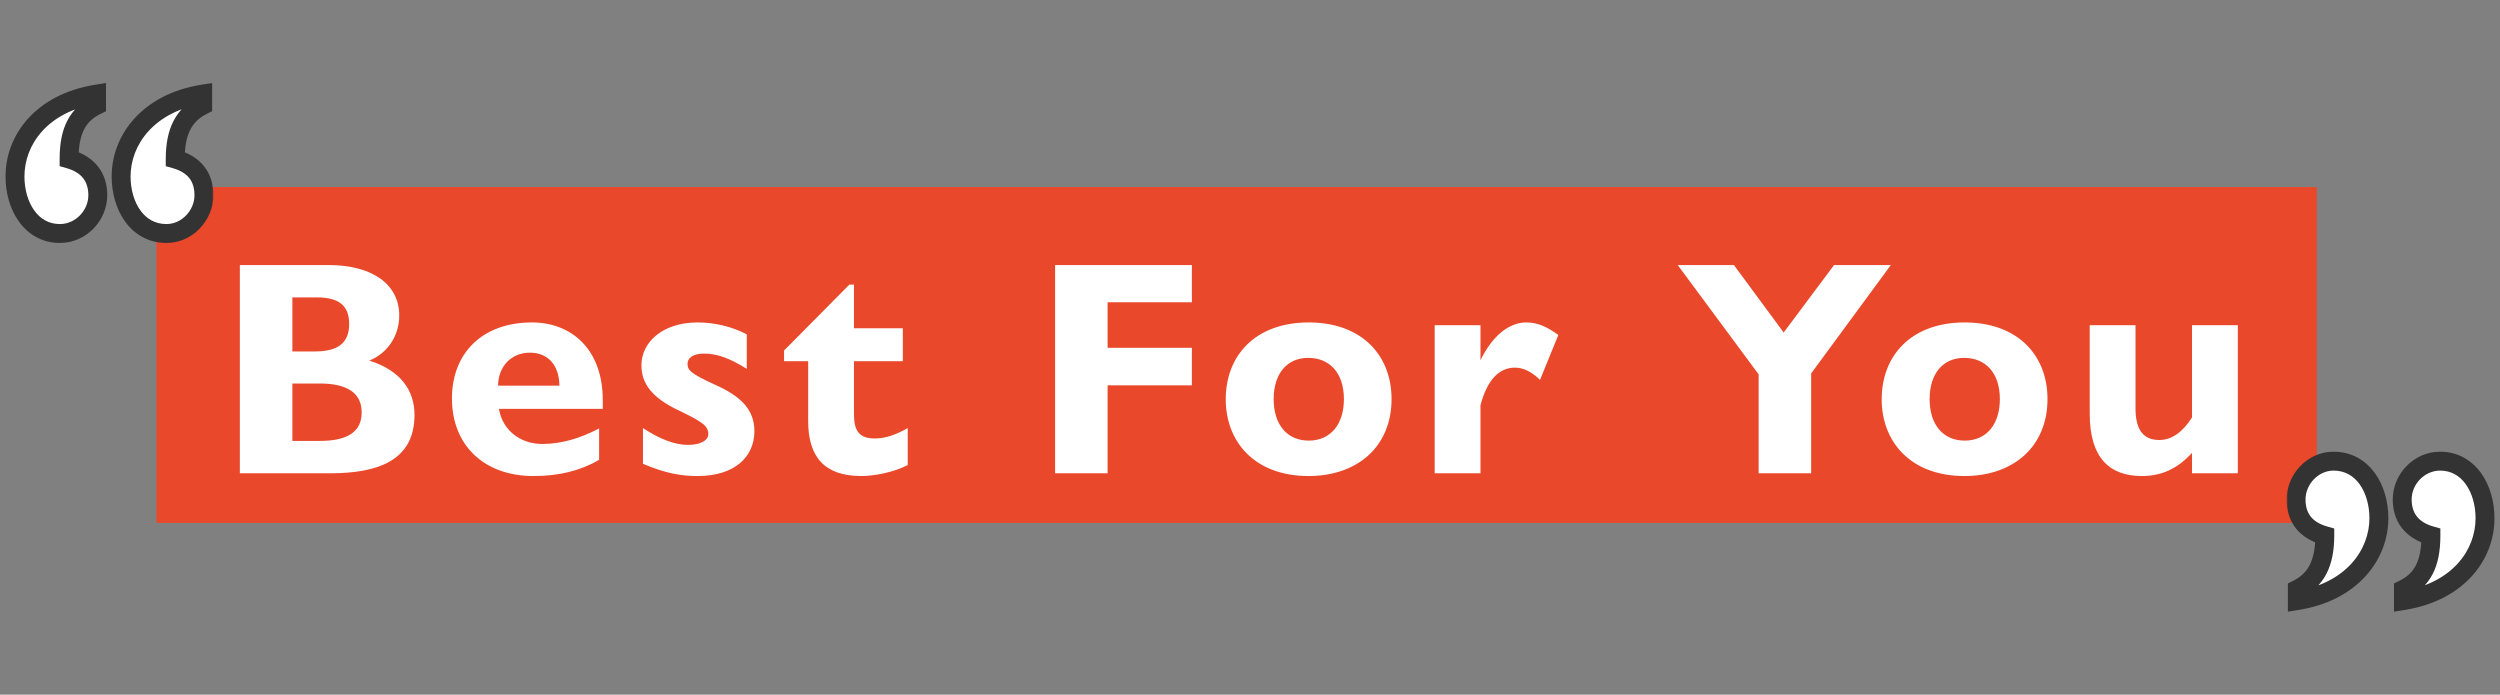
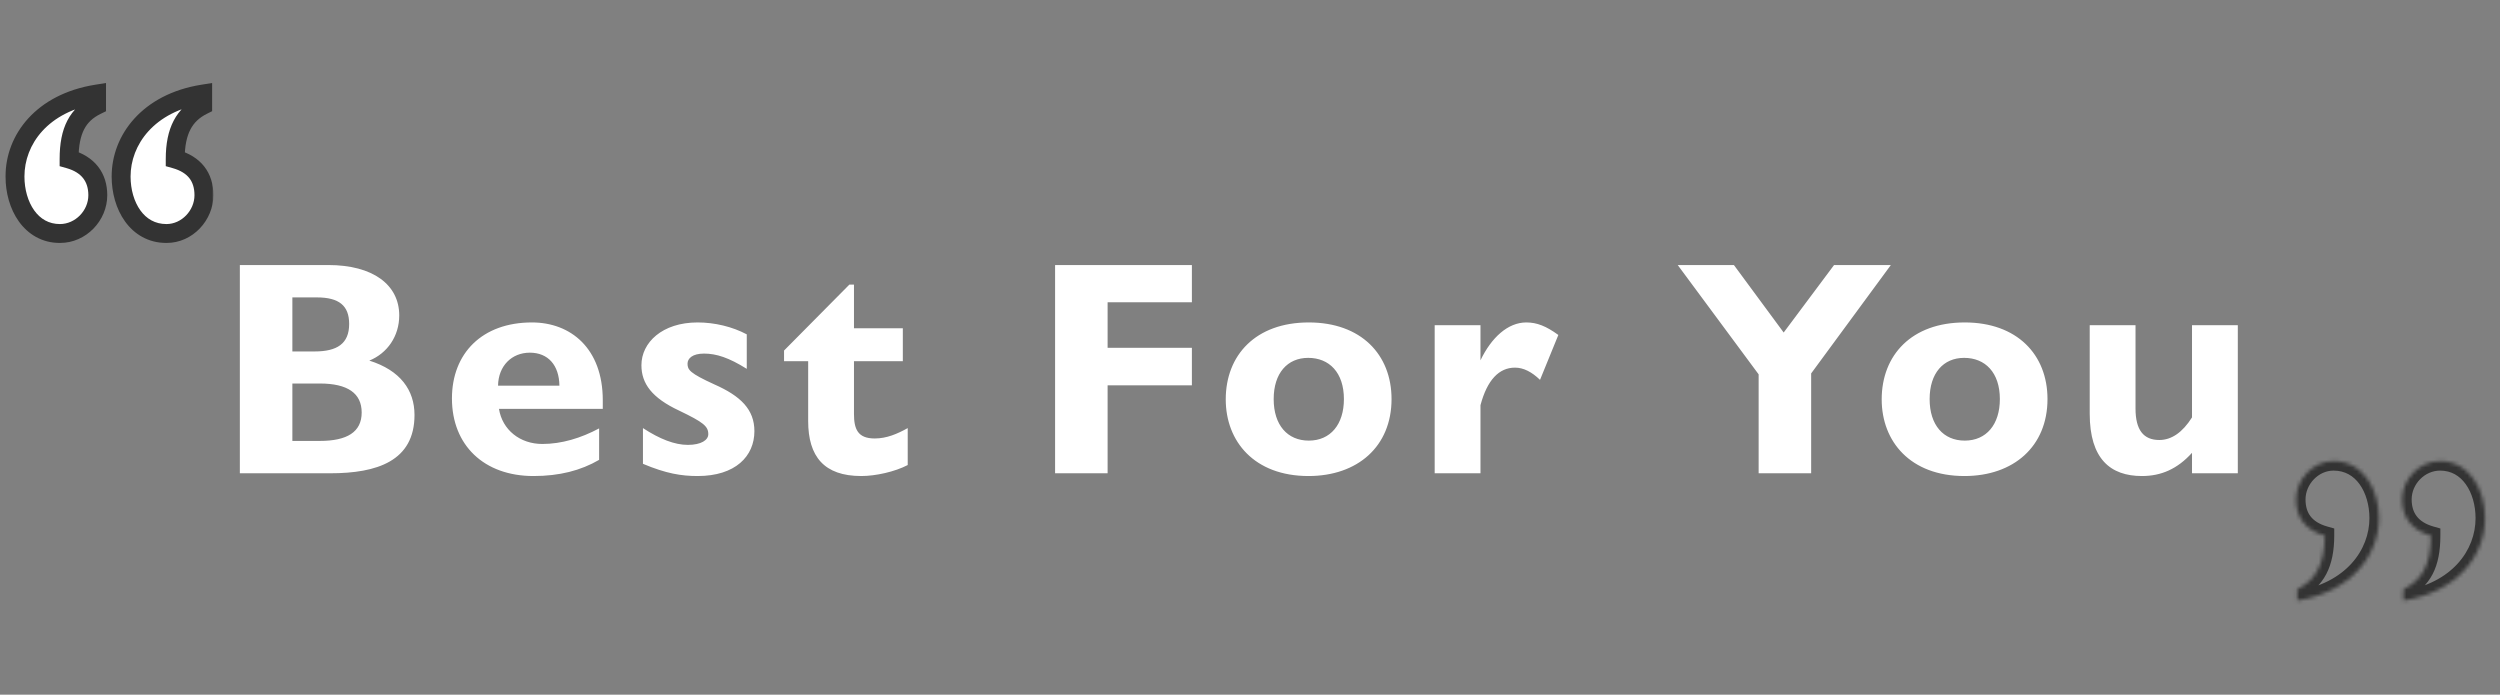
<svg xmlns="http://www.w3.org/2000/svg" width="655" height="182" viewBox="0 0 655 182" fill="none">
  <rect x="0" y="0" width="655" height="182" fill="#808080" stroke="none" />
-   <rect width="566" height="88" transform="translate(41 49)" fill="#E9482B" />
  <path d="M62.84 69.44H86.04C97.64 69.44 104.6 74.56 104.6 82.64C104.6 88.08 101.48 92.56 96.76 94.48C104.92 97.04 108.6 102.24 108.6 108.72C108.6 120.8 98.76 124 86.52 124H62.84V69.44ZM76.6 77.92V92.08H82.44C88.28 92.08 91.48 90.08 91.48 84.88C91.48 80.08 88.84 77.92 83 77.92H76.6ZM76.6 115.52H83.8C90.92 115.52 94.76 113.2 94.76 108.08C94.76 103.04 91.08 100.48 83.8 100.48H76.6V115.52ZM139.369 84.48C149.529 84.48 157.929 91.28 157.929 104.88V107.12H130.729C131.609 112.64 136.249 116.32 142.089 116.32C147.129 116.32 152.169 114.8 156.969 112.24V120.48C152.169 123.28 146.569 124.72 139.769 124.72C126.809 124.72 118.409 116.64 118.409 104.4C118.409 92.56 126.329 84.48 139.369 84.48ZM130.489 101.04H146.569C146.489 95.68 143.609 92.4 138.809 92.4C134.089 92.4 130.569 95.84 130.489 101.04ZM168.053 95.68C168.053 89.76 173.493 84.48 182.773 84.48C187.253 84.48 191.893 85.6 195.653 87.6V96.64C190.933 93.68 187.653 92.64 184.453 92.64C181.413 92.64 180.133 93.92 180.133 95.28C180.133 96.88 180.693 97.76 187.173 100.72C194.053 103.76 197.653 107.28 197.653 112.96C197.653 119.52 192.693 124.72 182.773 124.72C178.533 124.72 174.533 124.08 168.453 121.52V112.16C172.853 115.04 176.773 116.56 180.213 116.56C183.733 116.56 185.573 115.28 185.573 113.76C185.573 111.68 184.293 110.64 177.973 107.6C170.773 104.24 168.053 100.48 168.053 95.68ZM205.421 91.84L222.541 74.56H223.741V86H236.541V94.64H223.741V108.4C223.741 112.4 224.701 114.88 229.181 114.88C232.301 114.88 235.101 113.68 237.821 112.16V121.84C234.461 123.6 229.421 124.72 225.661 124.72C215.901 124.72 211.741 119.6 211.741 110.32V94.64H205.421V91.84ZM276.434 69.44H312.274V79.2H290.194V91.12H312.274V100.96H290.194V124H276.434V69.44ZM342.744 93.76C337.304 93.76 333.704 97.76 333.704 104.56C333.704 111.36 337.304 115.44 342.904 115.44C348.584 115.44 352.104 111.2 352.104 104.56C352.104 97.6 348.264 93.76 342.744 93.76ZM342.904 84.48C356.584 84.48 364.584 92.88 364.584 104.56C364.584 116.96 355.704 124.72 342.824 124.72C328.664 124.72 321.144 115.68 321.144 104.64C321.144 93.04 328.984 84.48 342.904 84.48ZM399.886 84.48C402.686 84.48 405.086 85.44 408.286 87.76L403.486 99.52C401.326 97.44 399.166 96.32 396.926 96.32C392.766 96.32 389.646 99.52 387.886 106.16V124H375.886V85.2H387.886V94.4C390.766 88.4 395.086 84.48 399.886 84.48ZM439.562 69.44H454.283L467.323 87.12L480.523 69.44H495.403L474.523 97.84V124H460.763V98.08L439.562 69.44ZM514.603 93.76C509.163 93.76 505.563 97.76 505.563 104.56C505.563 111.36 509.163 115.44 514.763 115.44C520.443 115.44 523.963 111.2 523.963 104.56C523.963 97.6 520.123 93.76 514.603 93.76ZM514.763 84.48C528.443 84.48 536.443 92.88 536.443 104.56C536.443 116.96 527.563 124.72 514.683 124.72C500.523 124.72 493.003 115.68 493.003 104.64C493.003 93.04 500.843 84.48 514.763 84.48ZM547.506 85.2H559.506V107.04C559.506 112.64 561.586 115.28 565.746 115.28C568.946 115.28 571.826 113.28 574.306 109.36V85.2H586.306V124H574.306V118.64C570.466 122.88 566.226 124.72 561.186 124.72C552.946 124.72 547.506 120.24 547.506 108.4V85.2Z" fill="white" />
  <mask id="path-2-outside-1_138_1474" maskUnits="userSpaceOnUse" x="1" y="21" width="55" height="43" fill="black">
    <rect fill="white" x="1" y="21" width="55" height="43" />
-     <path d="M15.702 61.181C8.069 61.181 3.926 53.875 3.926 46.242C3.926 36.537 11.013 26.941 25.298 24.651V27.595C20.391 29.994 18.101 34.138 18.101 41.662C23.117 43.079 25.625 46.46 25.625 51.148C25.625 56.492 21.154 61.181 15.702 61.181ZM43.617 61.181C35.875 61.181 31.732 53.875 31.732 46.242C31.732 36.646 38.819 26.941 53.104 24.651V27.595C48.306 29.994 45.907 34.247 45.907 41.662C50.923 43.079 53.431 46.351 53.431 51.148C53.431 56.383 49.07 61.181 43.617 61.181Z" />
  </mask>
  <path d="M15.702 61.181C8.069 61.181 3.926 53.875 3.926 46.242C3.926 36.537 11.013 26.941 25.298 24.651V27.595C20.391 29.994 18.101 34.138 18.101 41.662C23.117 43.079 25.625 46.46 25.625 51.148C25.625 56.492 21.154 61.181 15.702 61.181ZM43.617 61.181C35.875 61.181 31.732 53.875 31.732 46.242C31.732 36.646 38.819 26.941 53.104 24.651V27.595C48.306 29.994 45.907 34.247 45.907 41.662C50.923 43.079 53.431 46.351 53.431 51.148C53.431 56.383 49.07 61.181 43.617 61.181Z" fill="white" />
  <path d="M25.298 24.651H27.776V21.744L24.906 22.204L25.298 24.651ZM25.298 27.595L26.387 29.822L27.776 29.142V27.595H25.298ZM18.101 41.662H15.623V43.537L17.427 44.047L18.101 41.662ZM53.104 24.651H55.582V21.744L52.712 22.204L53.104 24.651ZM53.104 27.595L54.212 29.812L55.582 29.127V27.595H53.104ZM45.907 41.662H43.429V43.537L45.233 44.047L45.907 41.662ZM15.702 58.702C12.787 58.702 10.554 57.349 8.967 55.131C7.335 52.85 6.404 49.648 6.404 46.242H1.447C1.447 50.468 2.588 54.735 4.936 58.016C7.329 61.359 10.985 63.659 15.702 63.659V58.702ZM6.404 46.242C6.404 37.898 12.46 29.219 25.69 27.098L24.906 22.204C9.567 24.663 1.447 35.176 1.447 46.242H6.404ZM22.82 24.651V27.595H27.776V24.651H22.82ZM24.21 25.369C21.352 26.766 19.127 28.749 17.662 31.561C16.226 34.318 15.623 37.673 15.623 41.662H20.579C20.579 38.126 21.122 35.648 22.057 33.852C22.964 32.111 24.337 30.824 26.387 29.822L24.21 25.369ZM17.427 44.047C19.54 44.644 20.925 45.593 21.79 46.702C22.649 47.804 23.147 49.259 23.147 51.148H28.104C28.104 48.349 27.348 45.77 25.699 43.655C24.055 41.547 21.678 40.097 18.775 39.277L17.427 44.047ZM23.147 51.148C23.147 55.176 19.733 58.702 15.702 58.702V63.659C22.575 63.659 28.104 57.808 28.104 51.148H23.147ZM43.617 58.702C40.635 58.702 38.376 57.337 36.782 55.125C35.141 52.847 34.21 49.648 34.21 46.242H29.253C29.253 50.468 30.395 54.739 32.761 58.022C35.174 61.371 38.858 63.659 43.617 63.659V58.702ZM34.21 46.242C34.21 38 40.274 29.218 53.496 27.098L52.712 22.204C37.365 24.664 29.253 35.292 29.253 46.242H34.21ZM50.626 24.651V27.595H55.582V24.651H50.626ZM51.996 25.378C49.188 26.782 46.98 28.794 45.511 31.598C44.066 34.356 43.429 37.706 43.429 41.662H48.386C48.386 38.203 48.948 35.719 49.902 33.897C50.832 32.121 52.222 30.807 54.212 29.812L51.996 25.378ZM45.233 44.047C47.366 44.649 48.746 45.581 49.602 46.669C50.45 47.748 50.953 49.194 50.953 51.148H55.91C55.91 48.305 55.159 45.717 53.498 43.606C51.846 41.505 49.464 40.092 46.581 39.277L45.233 44.047ZM50.953 51.148C50.953 55.12 47.597 58.702 43.617 58.702V63.659C50.542 63.659 55.91 57.645 55.91 51.148H50.953Z" fill="#333333" mask="url(#path-2-outside-1_138_1474)" />
  <mask id="path-4-outside-2_138_1474" maskUnits="userSpaceOnUse" x="599" y="118" width="55" height="43" fill="black">
-     <rect fill="white" x="599" y="118" width="55" height="43" />
    <path d="M639.298 120.819C646.931 120.819 651.074 128.125 651.074 135.758C651.074 145.463 643.987 155.059 629.702 157.349L629.702 154.405C634.609 152.006 636.899 147.862 636.899 140.338C631.883 138.921 629.375 135.54 629.375 130.851C629.375 125.508 633.846 120.819 639.298 120.819ZM611.383 120.819C619.125 120.819 623.268 128.125 623.268 135.758C623.268 145.354 616.181 155.059 601.896 157.349L601.896 154.405C606.694 152.006 609.093 147.753 609.093 140.338C604.077 138.921 601.569 135.649 601.569 130.851C601.569 125.617 605.93 120.819 611.383 120.819Z" />
  </mask>
-   <path d="M639.298 120.819C646.931 120.819 651.074 128.125 651.074 135.758C651.074 145.463 643.987 155.059 629.702 157.349L629.702 154.405C634.609 152.006 636.899 147.862 636.899 140.338C631.883 138.921 629.375 135.54 629.375 130.851C629.375 125.508 633.846 120.819 639.298 120.819ZM611.383 120.819C619.125 120.819 623.268 128.125 623.268 135.758C623.268 145.354 616.181 155.059 601.896 157.349L601.896 154.405C606.694 152.006 609.093 147.753 609.093 140.338C604.077 138.921 601.569 135.649 601.569 130.851C601.569 125.617 605.93 120.819 611.383 120.819Z" fill="white" />
  <path d="M629.702 157.349L627.224 157.349L627.224 160.256L630.094 159.796L629.702 157.349ZM629.702 154.405L628.613 152.178L627.224 152.858L627.224 154.405L629.702 154.405ZM636.899 140.338L639.377 140.338L639.377 138.463L637.573 137.953L636.899 140.338ZM601.896 157.349L599.418 157.349L599.418 160.256L602.288 159.796L601.896 157.349ZM601.896 154.405L600.788 152.188L599.418 152.873L599.418 154.405L601.896 154.405ZM609.093 140.338L611.571 140.338L611.571 138.463L609.767 137.953L609.093 140.338ZM639.298 123.298C642.213 123.298 644.446 124.651 646.033 126.869C647.665 129.149 648.596 132.352 648.596 135.758L653.553 135.758C653.553 131.532 652.412 127.265 650.064 123.984C647.671 120.641 644.015 118.341 639.298 118.341L639.298 123.298ZM648.596 135.758C648.596 144.102 642.54 152.781 629.31 154.902L630.094 159.796C645.433 157.337 653.553 146.824 653.553 135.758L648.596 135.758ZM632.18 157.349L632.18 154.405L627.224 154.405L627.224 157.349L632.18 157.349ZM630.79 156.631C633.648 155.234 635.873 153.251 637.338 150.438C638.774 147.682 639.377 144.327 639.377 140.338L634.421 140.338C634.421 143.874 633.878 146.352 632.943 148.148C632.036 149.889 630.663 151.176 628.613 152.178L630.79 156.631ZM637.573 137.953C635.46 137.356 634.075 136.407 633.21 135.298C632.351 134.196 631.853 132.741 631.853 130.851L626.897 130.851C626.897 133.65 627.652 136.23 629.301 138.345C630.945 140.453 633.322 141.903 636.225 142.723L637.573 137.953ZM631.853 130.851C631.853 126.824 635.266 123.298 639.298 123.298L639.298 118.341C632.425 118.341 626.897 124.192 626.897 130.851L631.853 130.851ZM611.383 123.298C614.365 123.298 616.624 124.663 618.218 126.875C619.859 129.153 620.79 132.352 620.79 135.758L625.747 135.758C625.747 131.532 624.606 127.261 622.239 123.978C619.826 120.629 616.142 118.341 611.383 118.341L611.383 123.298ZM620.79 135.758C620.79 144 614.726 152.782 601.504 154.902L602.288 159.796C617.635 157.336 625.747 146.708 625.747 135.758L620.79 135.758ZM604.374 157.349L604.374 154.405L599.418 154.405L599.418 157.349L604.374 157.349ZM603.004 156.621C605.812 155.218 608.02 153.206 609.489 150.402C610.934 147.644 611.571 144.294 611.571 140.338L606.614 140.338C606.614 143.797 606.052 146.281 605.098 148.103C604.168 149.878 602.778 151.193 600.788 152.188L603.004 156.621ZM609.767 137.953C607.634 137.351 606.254 136.419 605.398 135.331C604.55 134.252 604.047 132.806 604.047 130.851L599.09 130.851C599.09 133.695 599.841 136.283 601.502 138.394C603.154 140.495 605.536 141.908 608.419 142.723L609.767 137.953ZM604.047 130.851C604.047 126.88 607.403 123.298 611.383 123.298L611.383 118.341C604.458 118.341 599.09 124.355 599.09 130.851L604.047 130.851Z" fill="#333333" mask="url(#path-4-outside-2_138_1474)" />
</svg>